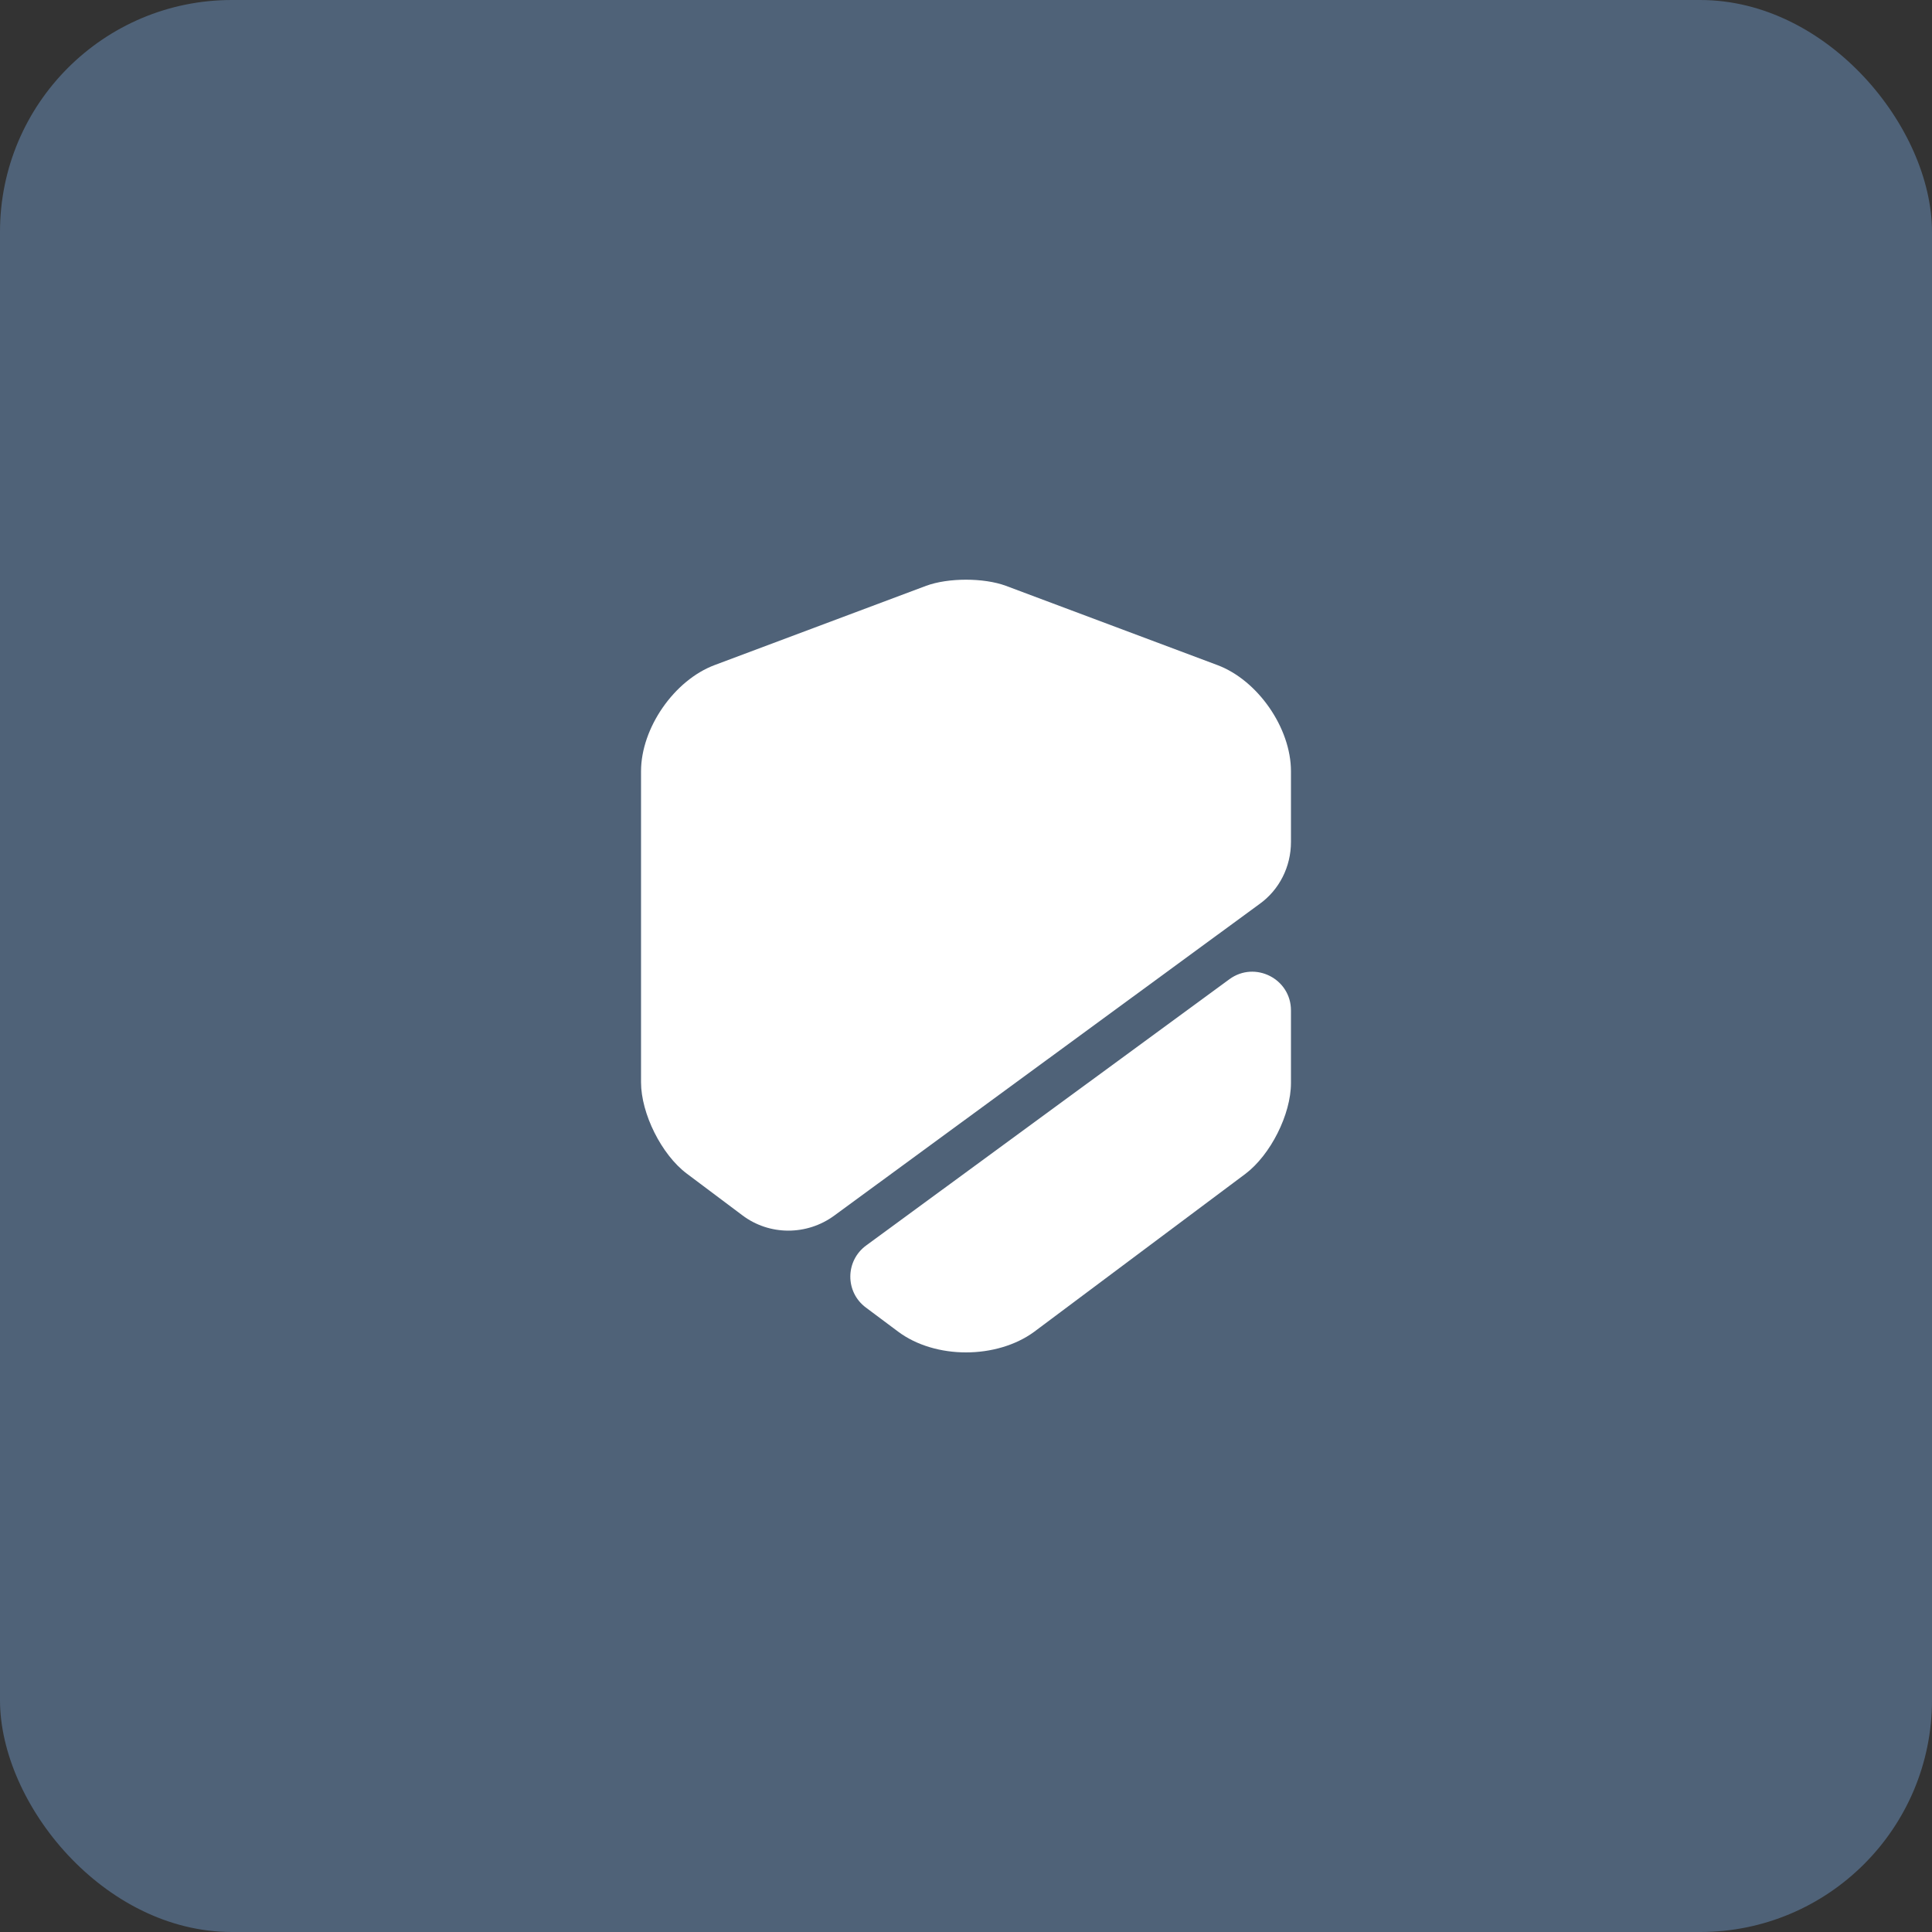
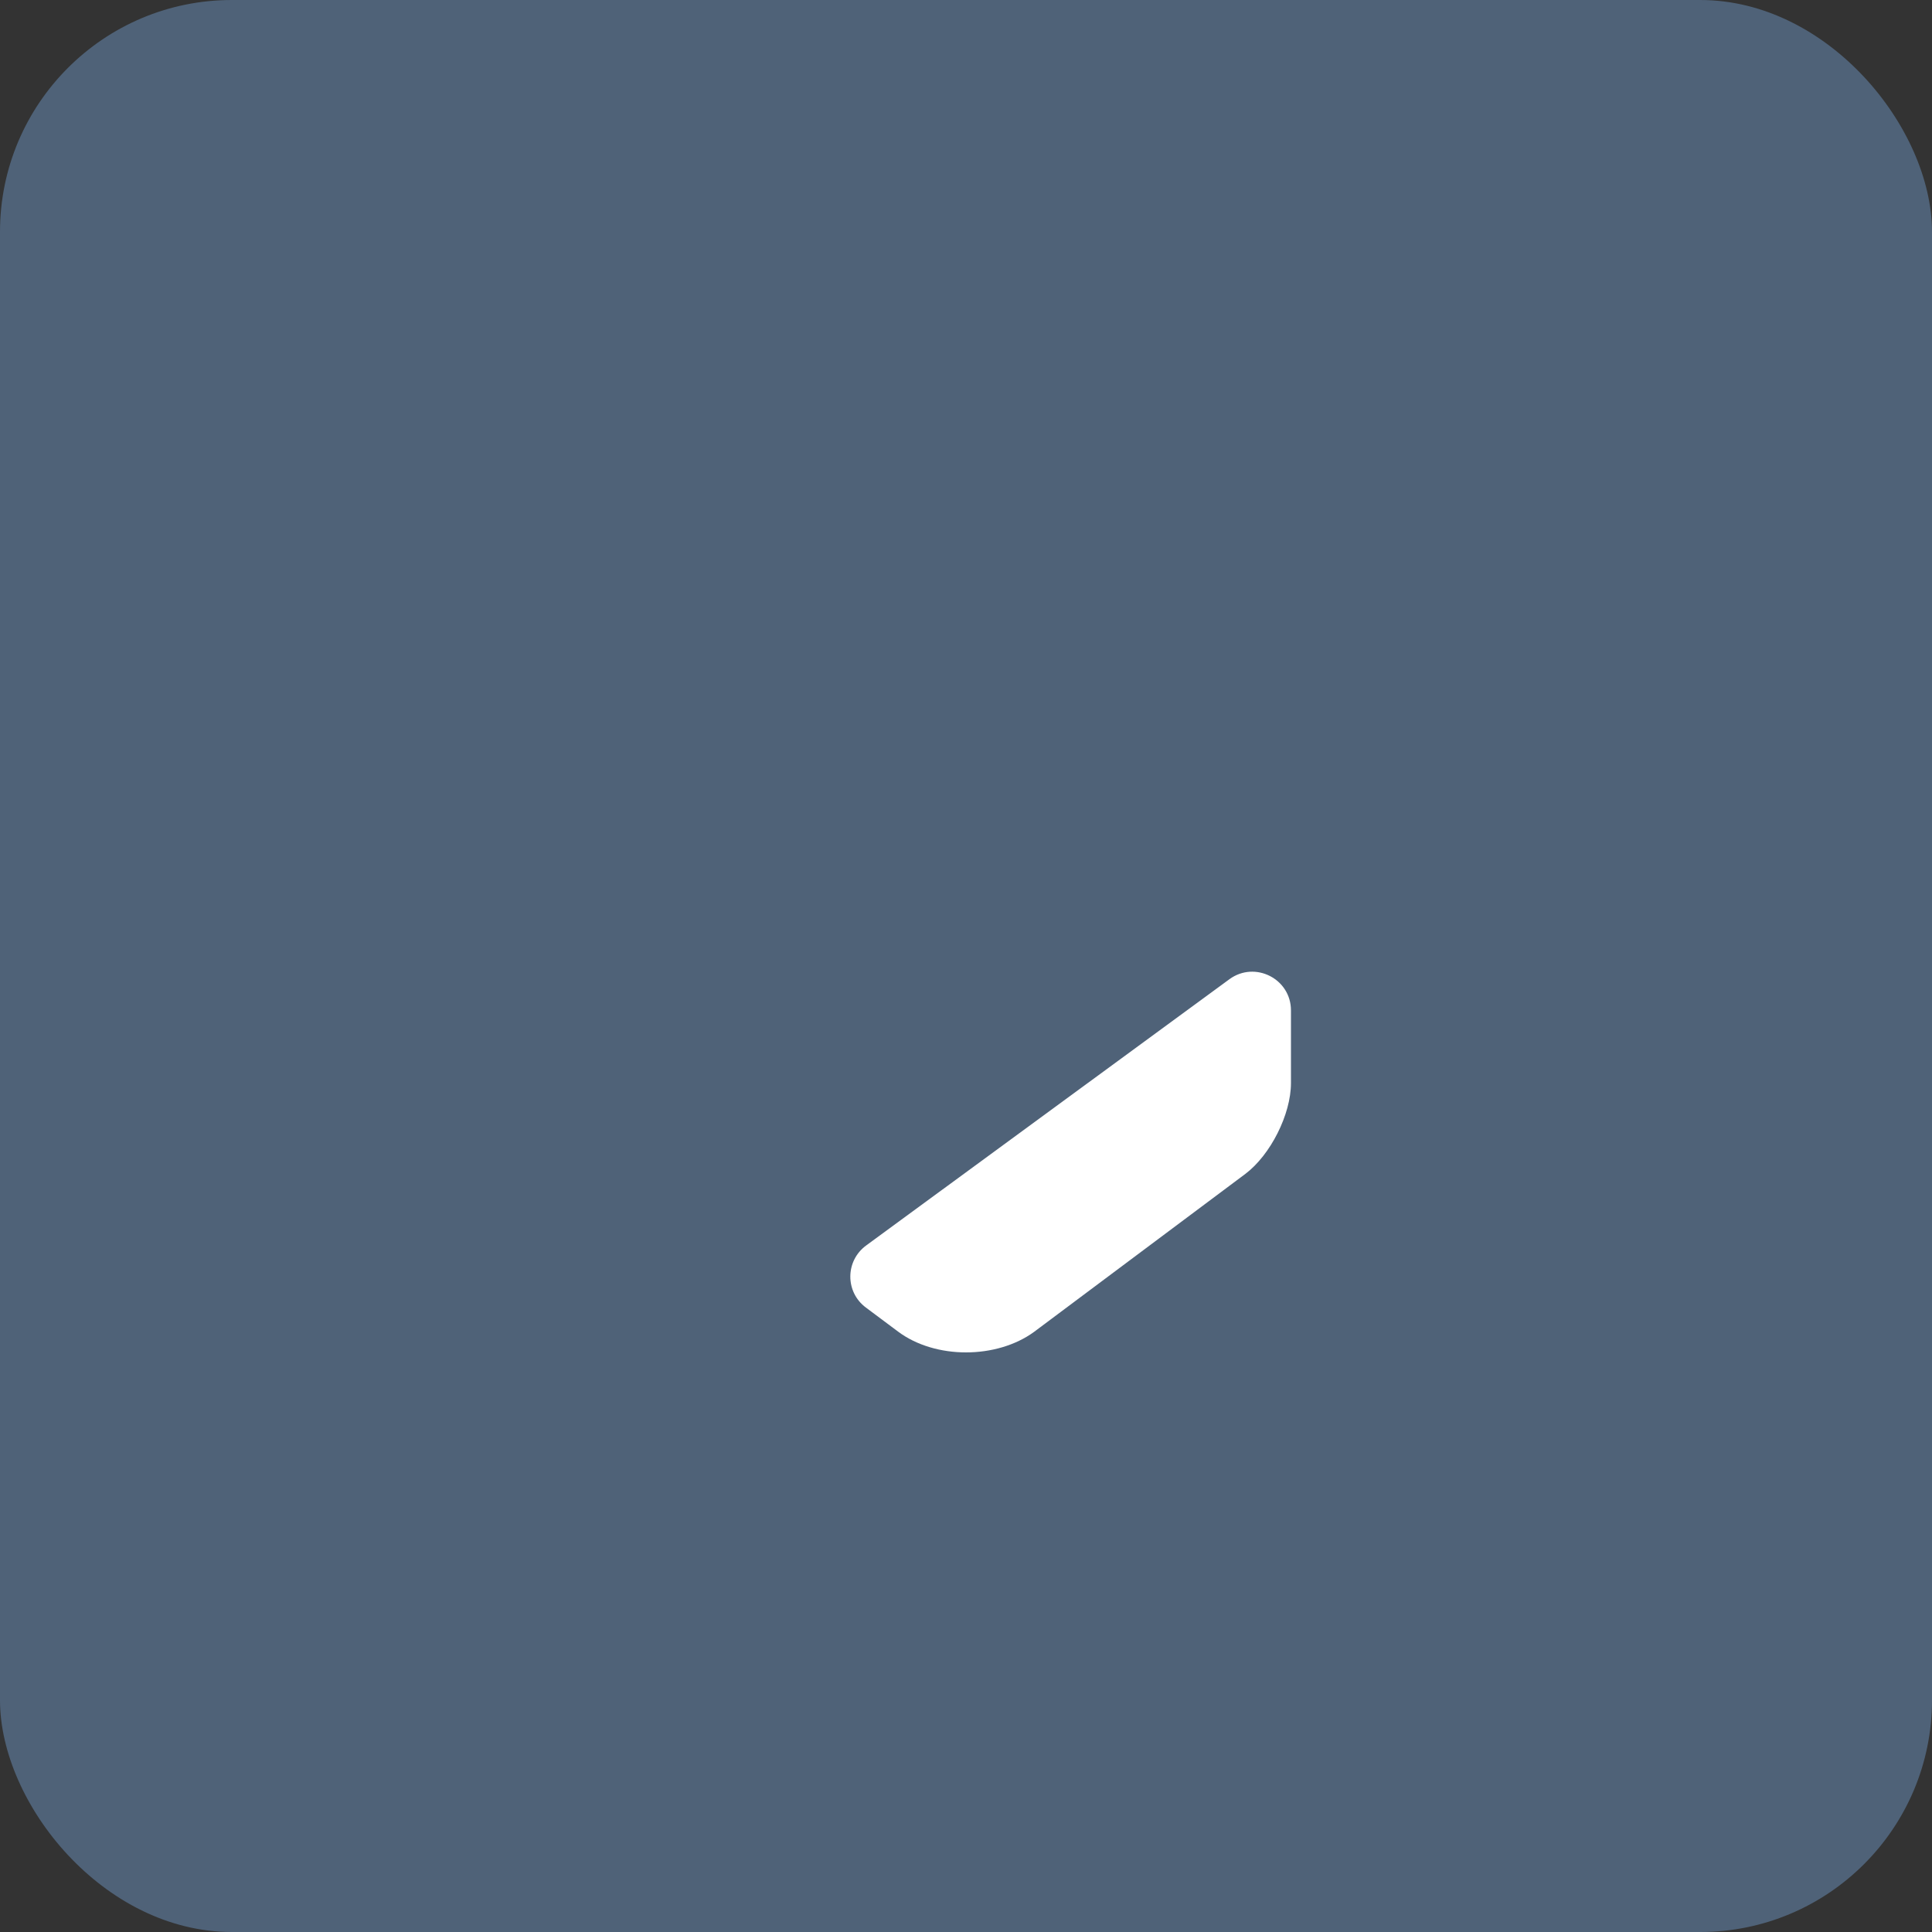
<svg xmlns="http://www.w3.org/2000/svg" width="50" height="50" viewBox="0 0 50 50" fill="none">
  <rect x="0" y="0" width="50" height="50" fill="#333333" stroke="none" />
  <rect width="50" height="50" rx="6" fill="#4F6278" />
-   <path d="M33.41 19.96V21.79C33.41 22.43 33.11 23.03 32.59 23.4L21.59 31.46C20.88 31.98 19.91 31.98 19.21 31.45L17.77 30.37C17.12 29.88 16.59 28.82 16.59 28.01V19.96C16.59 18.84 17.45 17.6 18.5 17.21L23.97 15.16C24.54 14.95 25.46 14.95 26.03 15.16L31.5 17.21C32.55 17.6 33.41 18.84 33.41 19.96Z" fill="white" />
  <path d="M31.82 25.34C32.48 24.86 33.41 25.33 33.41 26.15V28.03C33.41 28.84 32.88 29.89 32.23 30.38L26.76 34.47C26.28 34.82 25.64 35 25 35C24.36 35 23.72 34.82 23.24 34.46L22.41 33.84C21.87 33.44 21.87 32.63 22.42 32.23L31.82 25.34Z" fill="white" />
</svg>